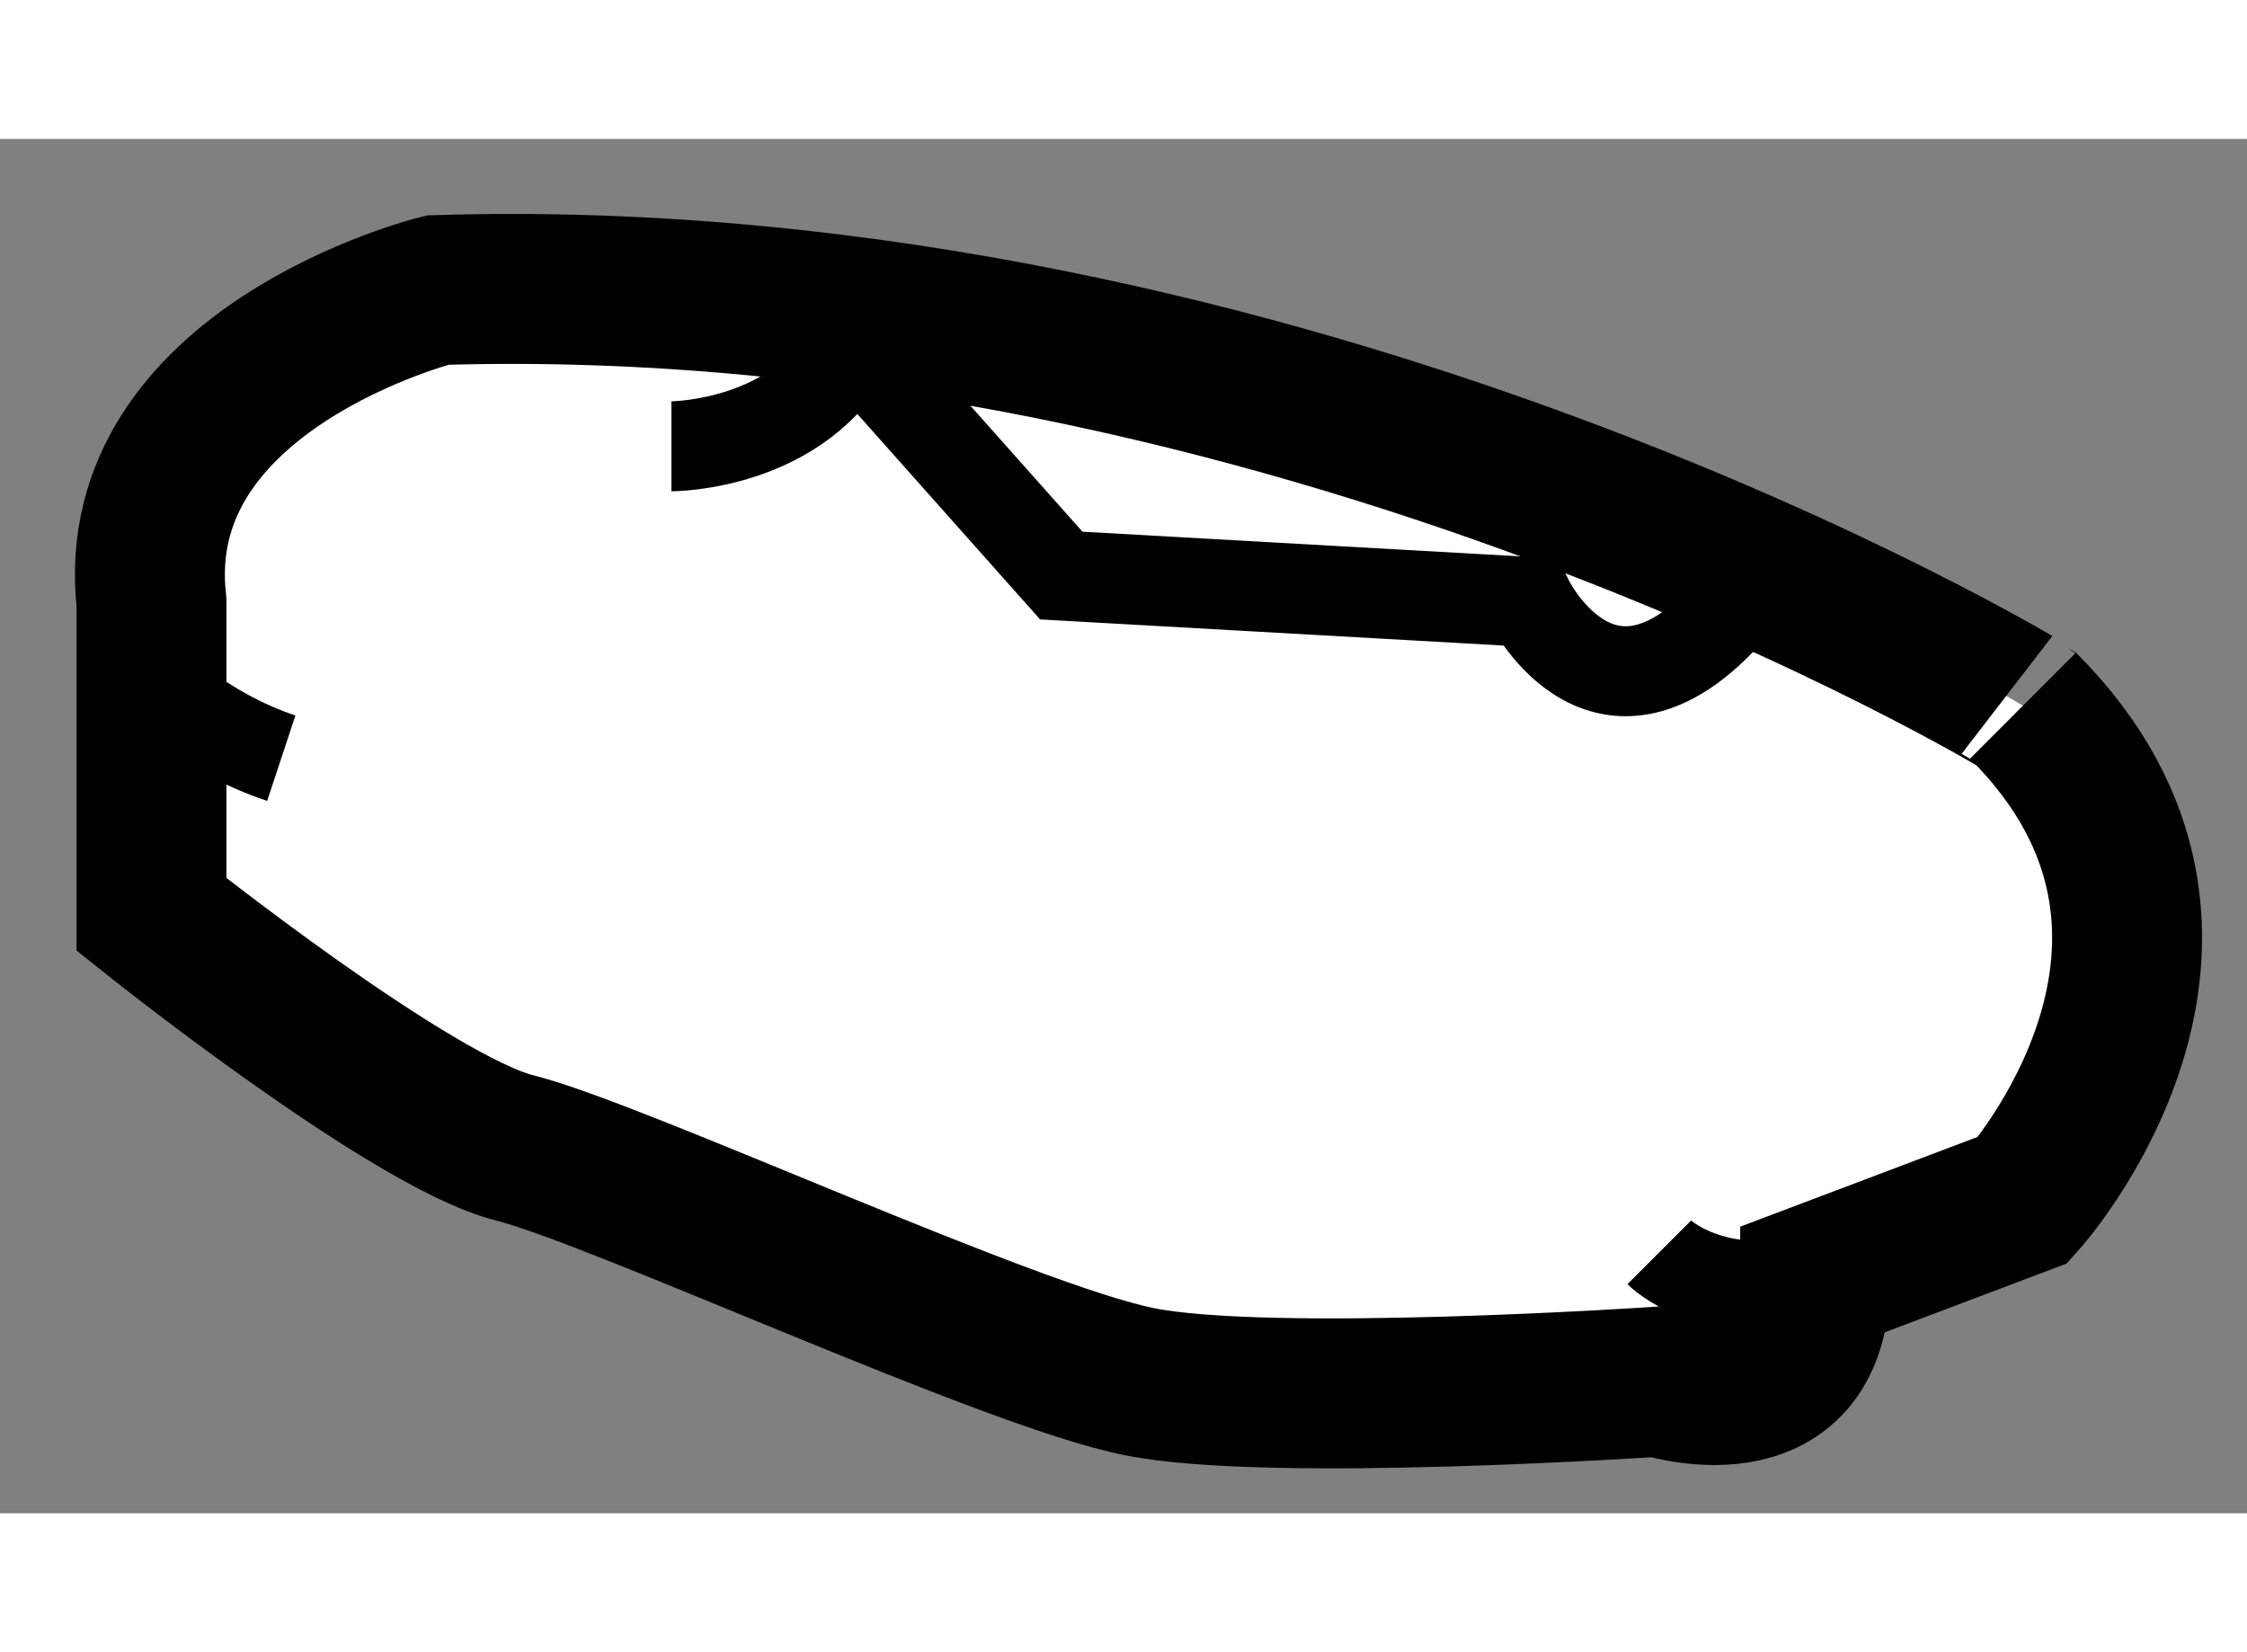
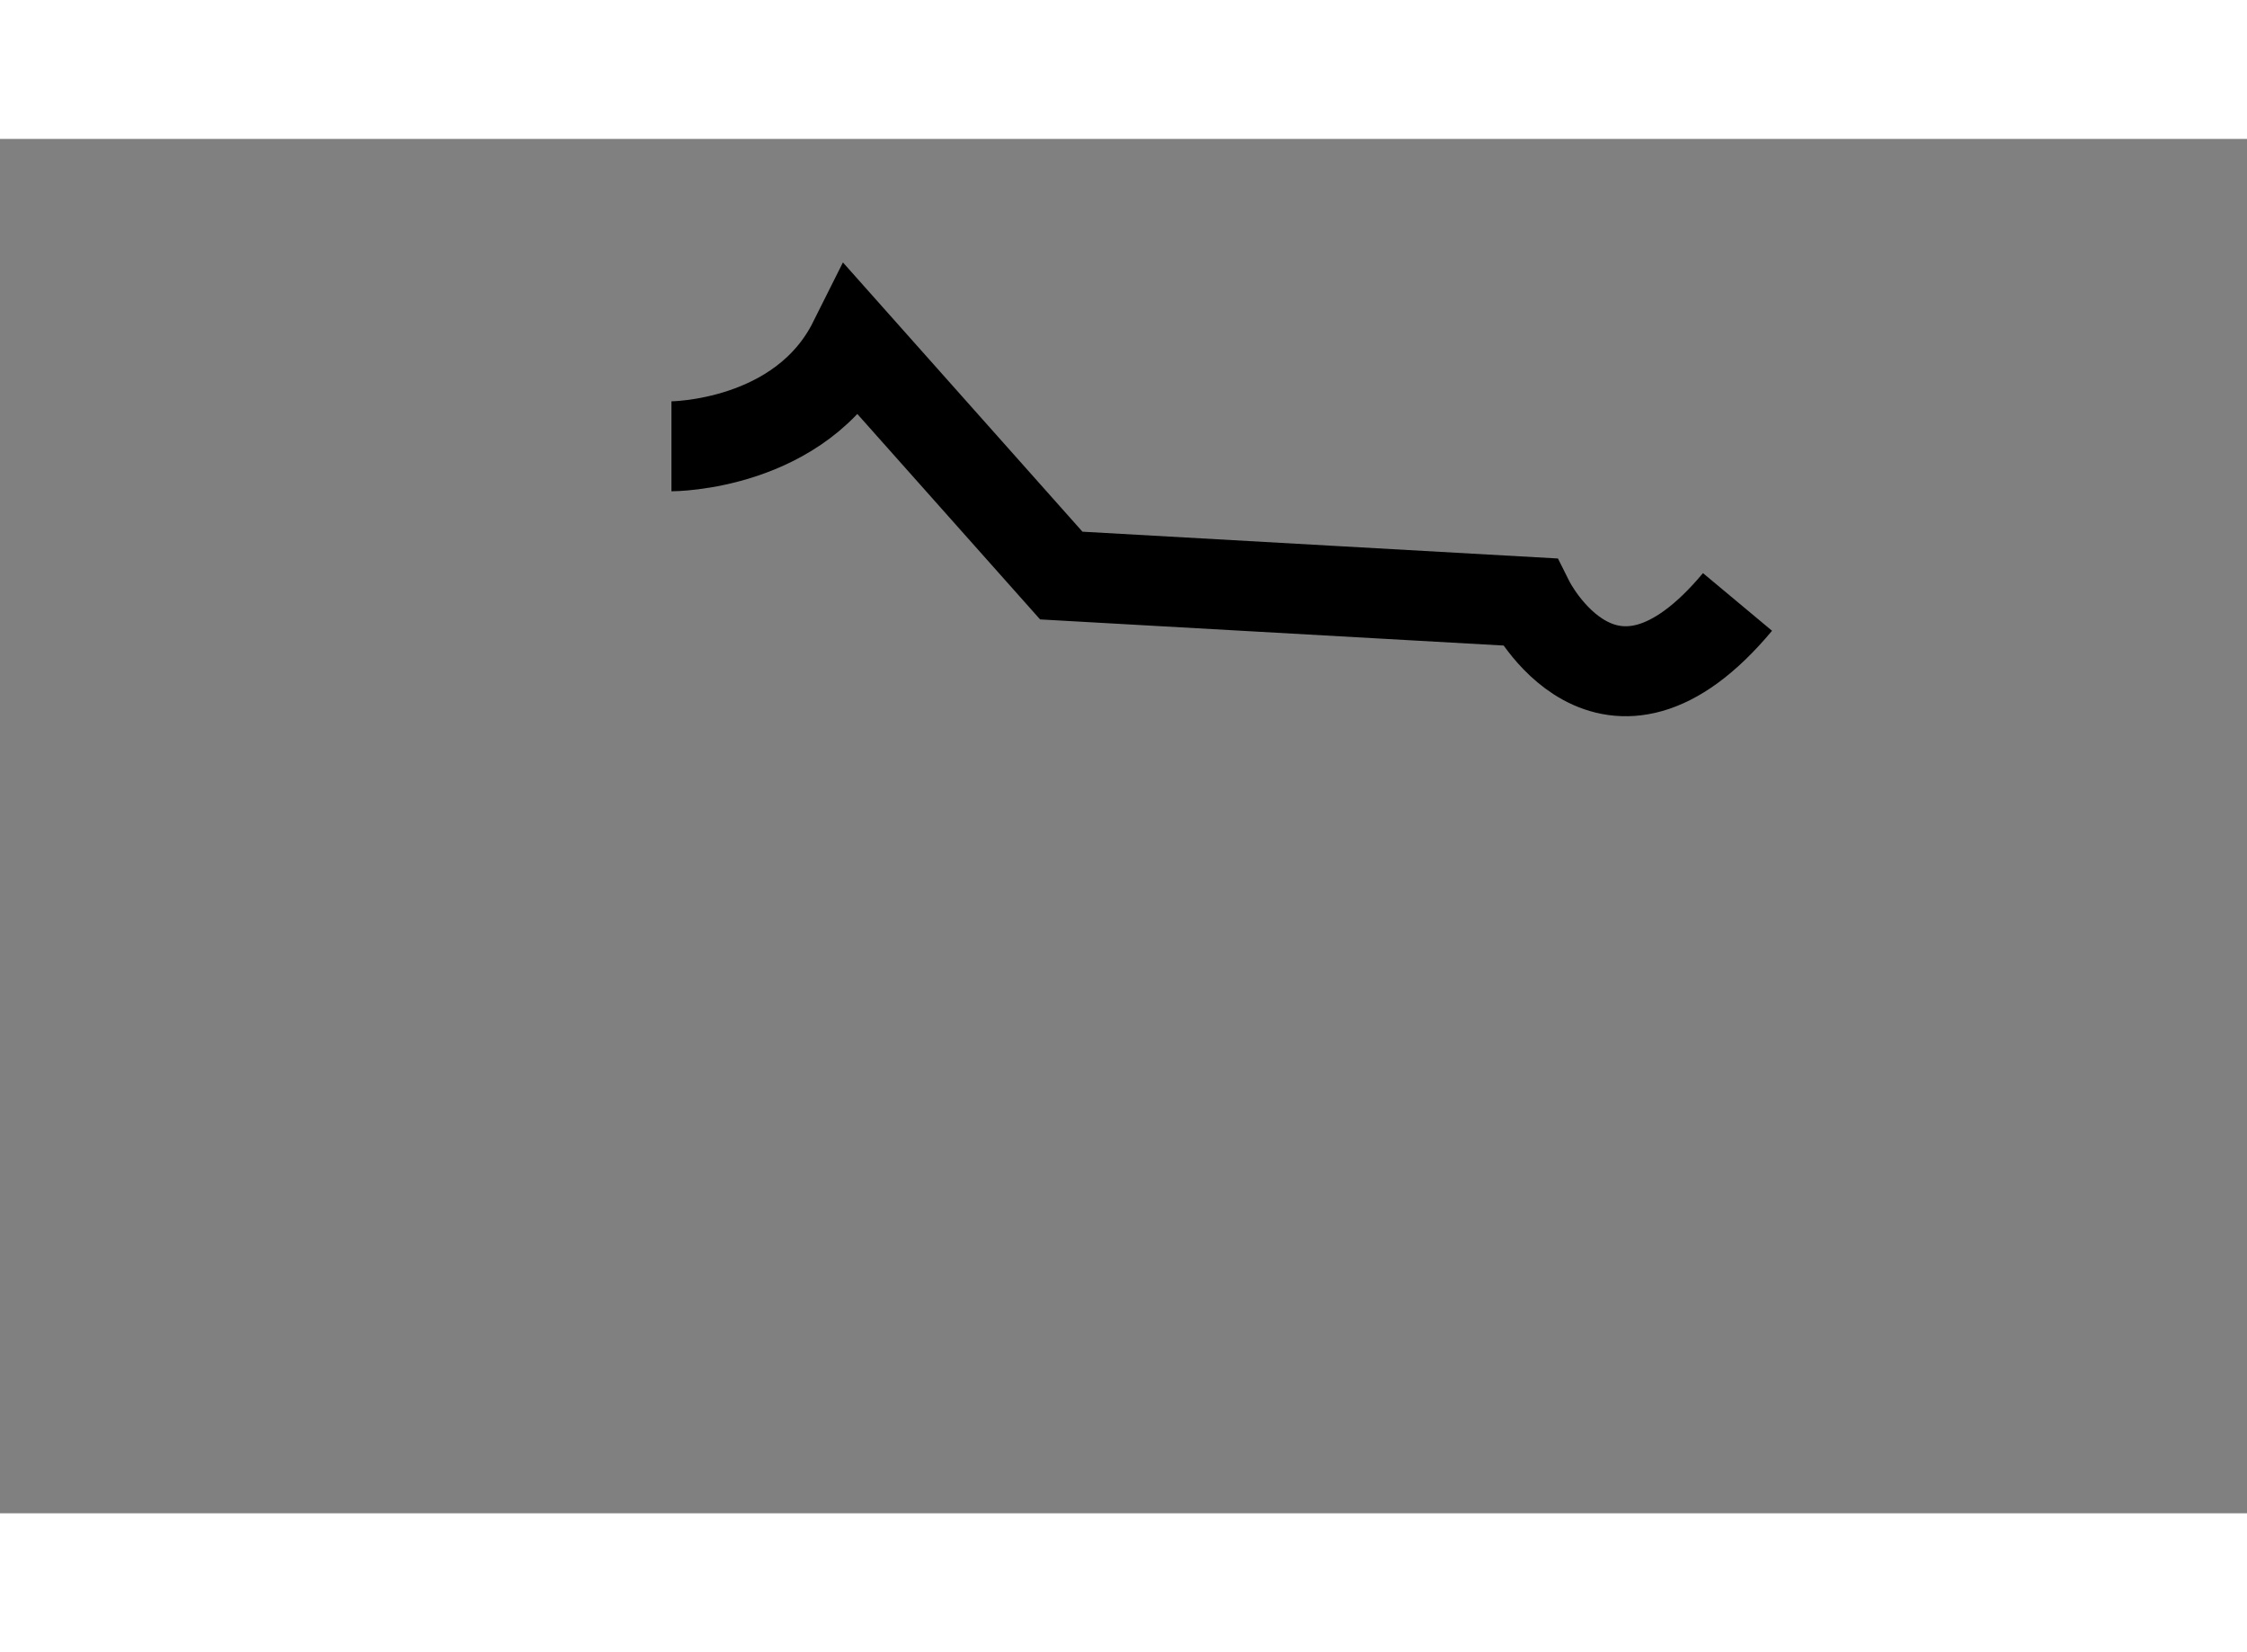
<svg xmlns="http://www.w3.org/2000/svg" version="1.1" x="0px" y="0px" width="244.8px" height="180px" viewBox="98.913 121.961 7.493 4.583" enable-background="new 0 0 244.8 180" xml:space="preserve">
  <rect x="98.913" y="121.961" width="7.493" height="4.583" fill="#808080" stroke="none" />
  <g>
-     <path fill="#FFFFFF" stroke="#000000" stroke-width="0.5" d="M100.372,122.465c0,0-1.041,0.26-0.954,1.041c0,0,0,0.781,0,1.041    c0,0,0.867,0.693,1.213,0.779c0.347,0.088,1.647,0.693,2.081,0.779c0.433,0.088,1.733,0,1.733,0s0.521,0.174,0.521-0.344    l0.693-0.262c0,0,0.781-0.869,0-1.648C105.66,123.852,103.232,122.377,100.372,122.465z" />
    <path fill="none" stroke="#000000" stroke-width="0.3" d="M101.152,122.986c0,0,0.433,0,0.607-0.348l0.693,0.779l1.561,0.088    c0,0,0.26,0.52,0.694,0" />
-     <path fill="none" stroke="#000000" stroke-width="0.3" d="M99.418,123.766c0,0,0.173,0.174,0.433,0.26" />
-     <path fill="none" stroke="#000000" stroke-width="0.3" d="M104.446,125.674c0,0,0.174,0.174,0.521,0.088" />
  </g>
</svg>